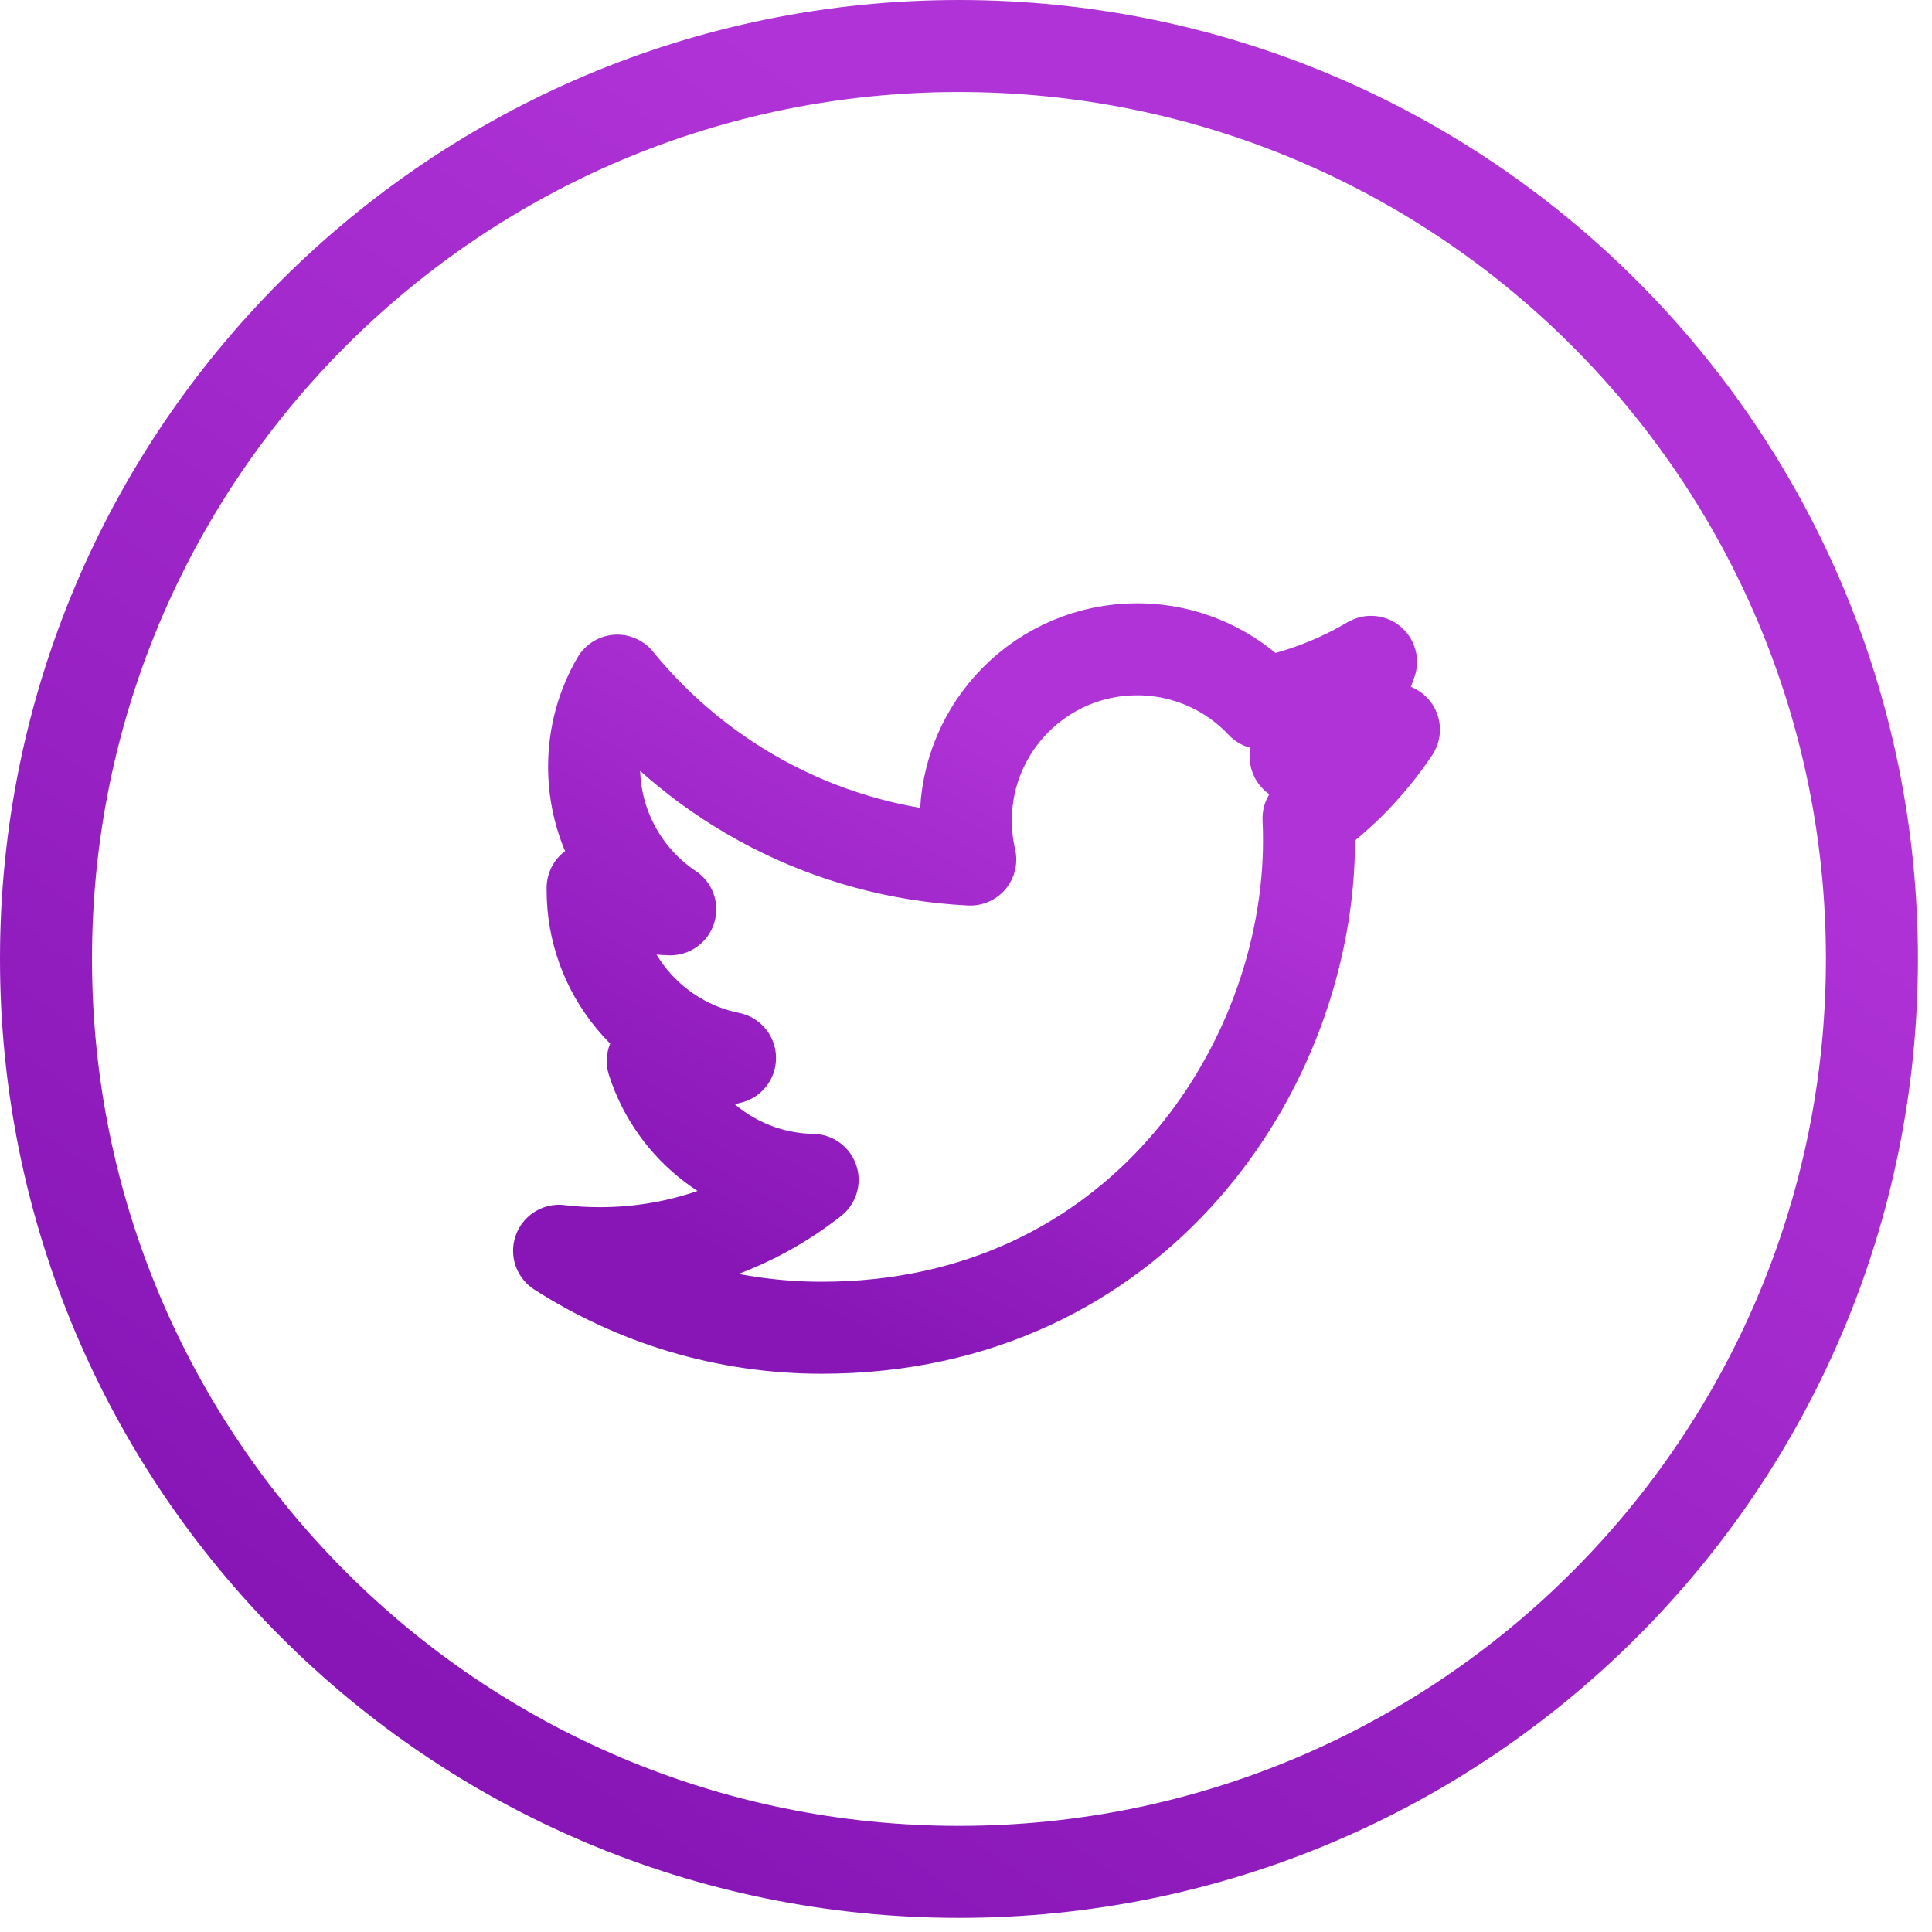
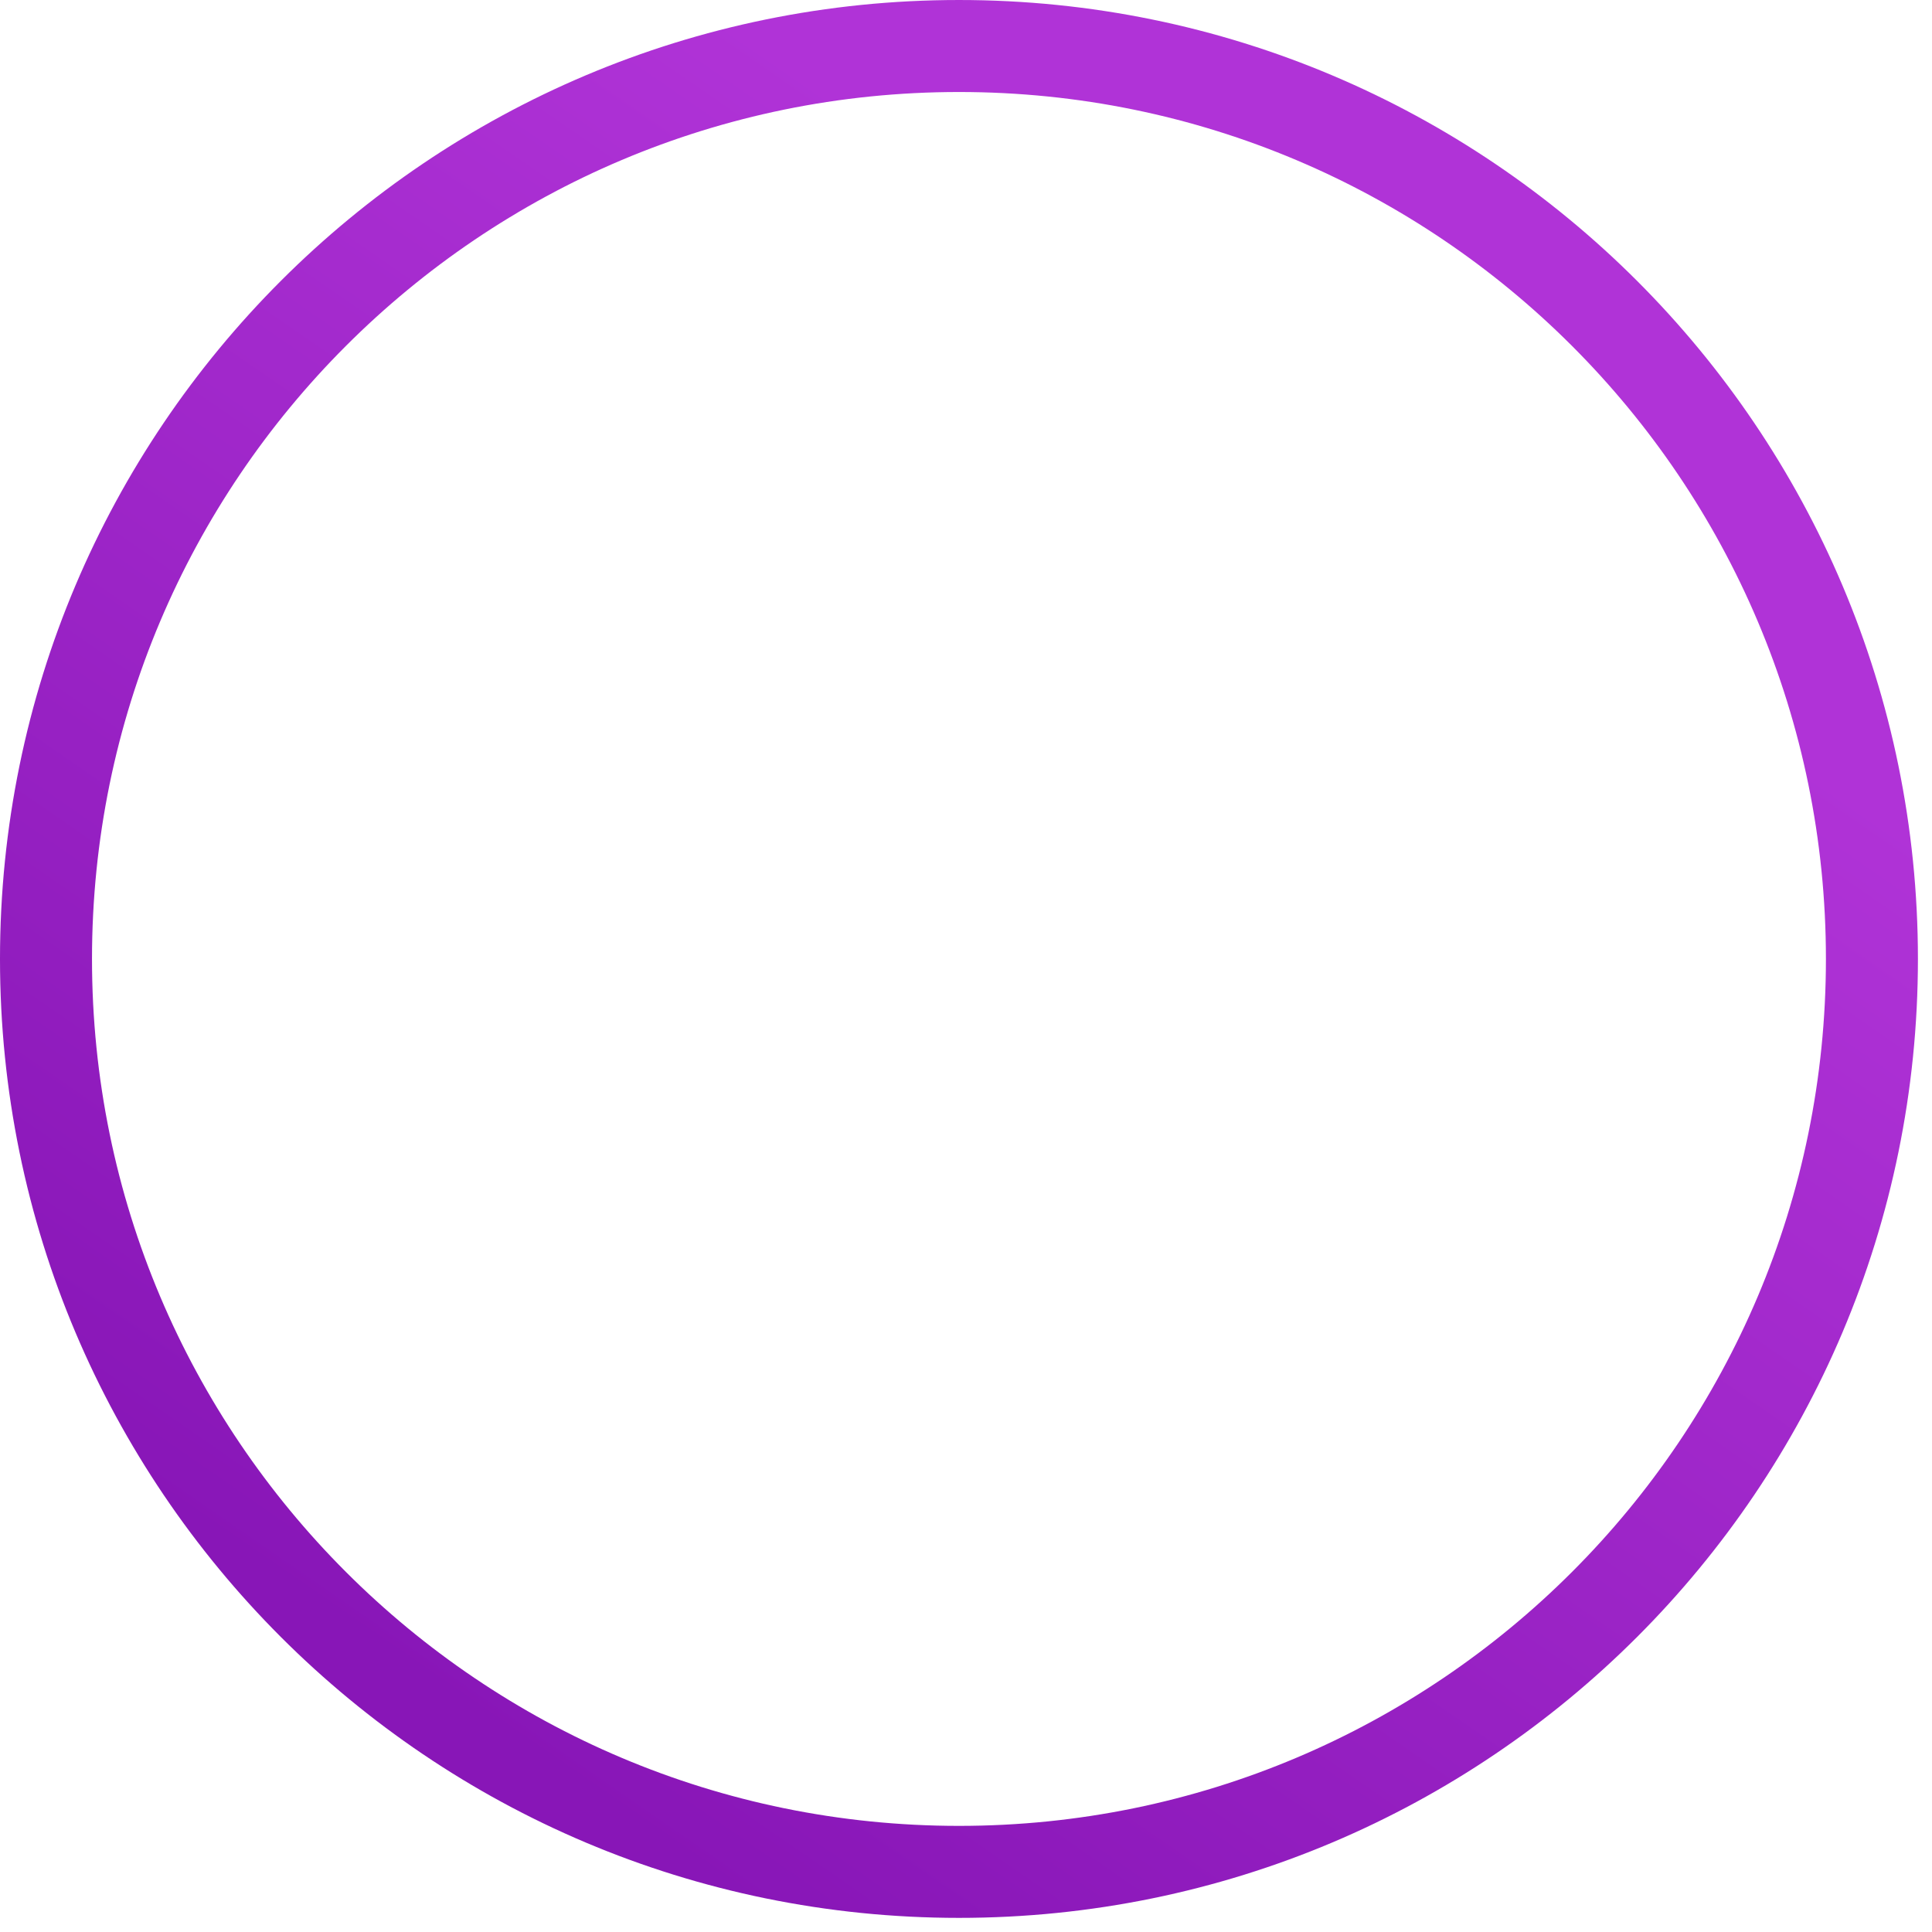
<svg xmlns="http://www.w3.org/2000/svg" width="42px" height="42px" viewBox="0 0 42 42" version="1.1">
  <title>Page 1</title>
  <defs>
    <linearGradient x1="58.463%" y1="12.199%" x2="9.63%" y2="82.935%" id="linearGradient-1">
      <stop stop-color="#B033D7" offset="0%" />
      <stop stop-color="#8816B7" offset="100%" />
    </linearGradient>
  </defs>
  <g id="Home" stroke="none" stroke-width="1" fill="none" fill-rule="evenodd">
    <g id="Desktop-HD--(+1280)---Home-Copy-2" transform="translate(-1386, -11391)" stroke="url(#linearGradient-1)" stroke-width="2">
      <g id="footer-copy" transform="translate(0, 1054)">
        <g id="Page-1" transform="translate(1387, 10338)">
-           <path d="M28.803,13.388 L28.805,13.388 M23.72,13.115 C24.791,13.115 25.759,13.567 26.438,14.29 C27.285,14.125 28.083,13.814 28.803,13.388 C28.524,14.256 27.934,14.988 27.166,15.446 C27.919,15.358 28.637,15.158 29.303,14.861 C28.805,15.608 28.173,16.263 27.446,16.79 C27.453,16.949 27.457,17.108 27.457,17.271 C27.457,22.191 23.712,27.864 16.863,27.864 C14.759,27.864 12.803,27.249 11.154,26.191 C11.447,26.228 11.743,26.243 12.042,26.243 C13.789,26.243 15.393,25.649 16.666,24.649 C15.038,24.621 13.662,23.545 13.19,22.064 C13.416,22.108 13.649,22.131 13.889,22.131 C14.23,22.131 14.559,22.086 14.87,22 C13.169,21.659 11.883,20.152 11.883,18.349 L11.883,18.303 C12.386,18.581 12.96,18.75 13.571,18.768 C12.572,18.101 11.915,16.96 11.915,15.668 C11.915,14.986 12.098,14.347 12.419,13.796 C14.254,16.049 16.999,17.532 20.093,17.686 C20.03,17.414 19.996,17.129 19.996,16.838 C19.996,14.782 21.664,13.115 23.72,13.115" id="Stroke-1" stroke-linecap="round" stroke-linejoin="round" />
-           <path d="M39.694,19.847 C39.694,30.807 30.809,39.693 19.847,39.693 C8.886,39.693 -8.24742265e-05,30.807 -8.24742265e-05,19.847 C-8.24742265e-05,8.885 8.886,4.12371137e-05 19.847,4.12371137e-05 C30.809,4.12371137e-05 39.694,8.885 39.694,19.847 L39.694,19.847 Z" id="Stroke-3" />
+           <path d="M39.694,19.847 C39.694,30.807 30.809,39.693 19.847,39.693 C8.886,39.693 -8.24742265e-05,30.807 -8.24742265e-05,19.847 C-8.24742265e-05,8.885 8.886,4.12371137e-05 19.847,4.12371137e-05 C30.809,4.12371137e-05 39.694,8.885 39.694,19.847 L39.694,19.847 " id="Stroke-3" />
        </g>
      </g>
    </g>
  </g>
</svg>